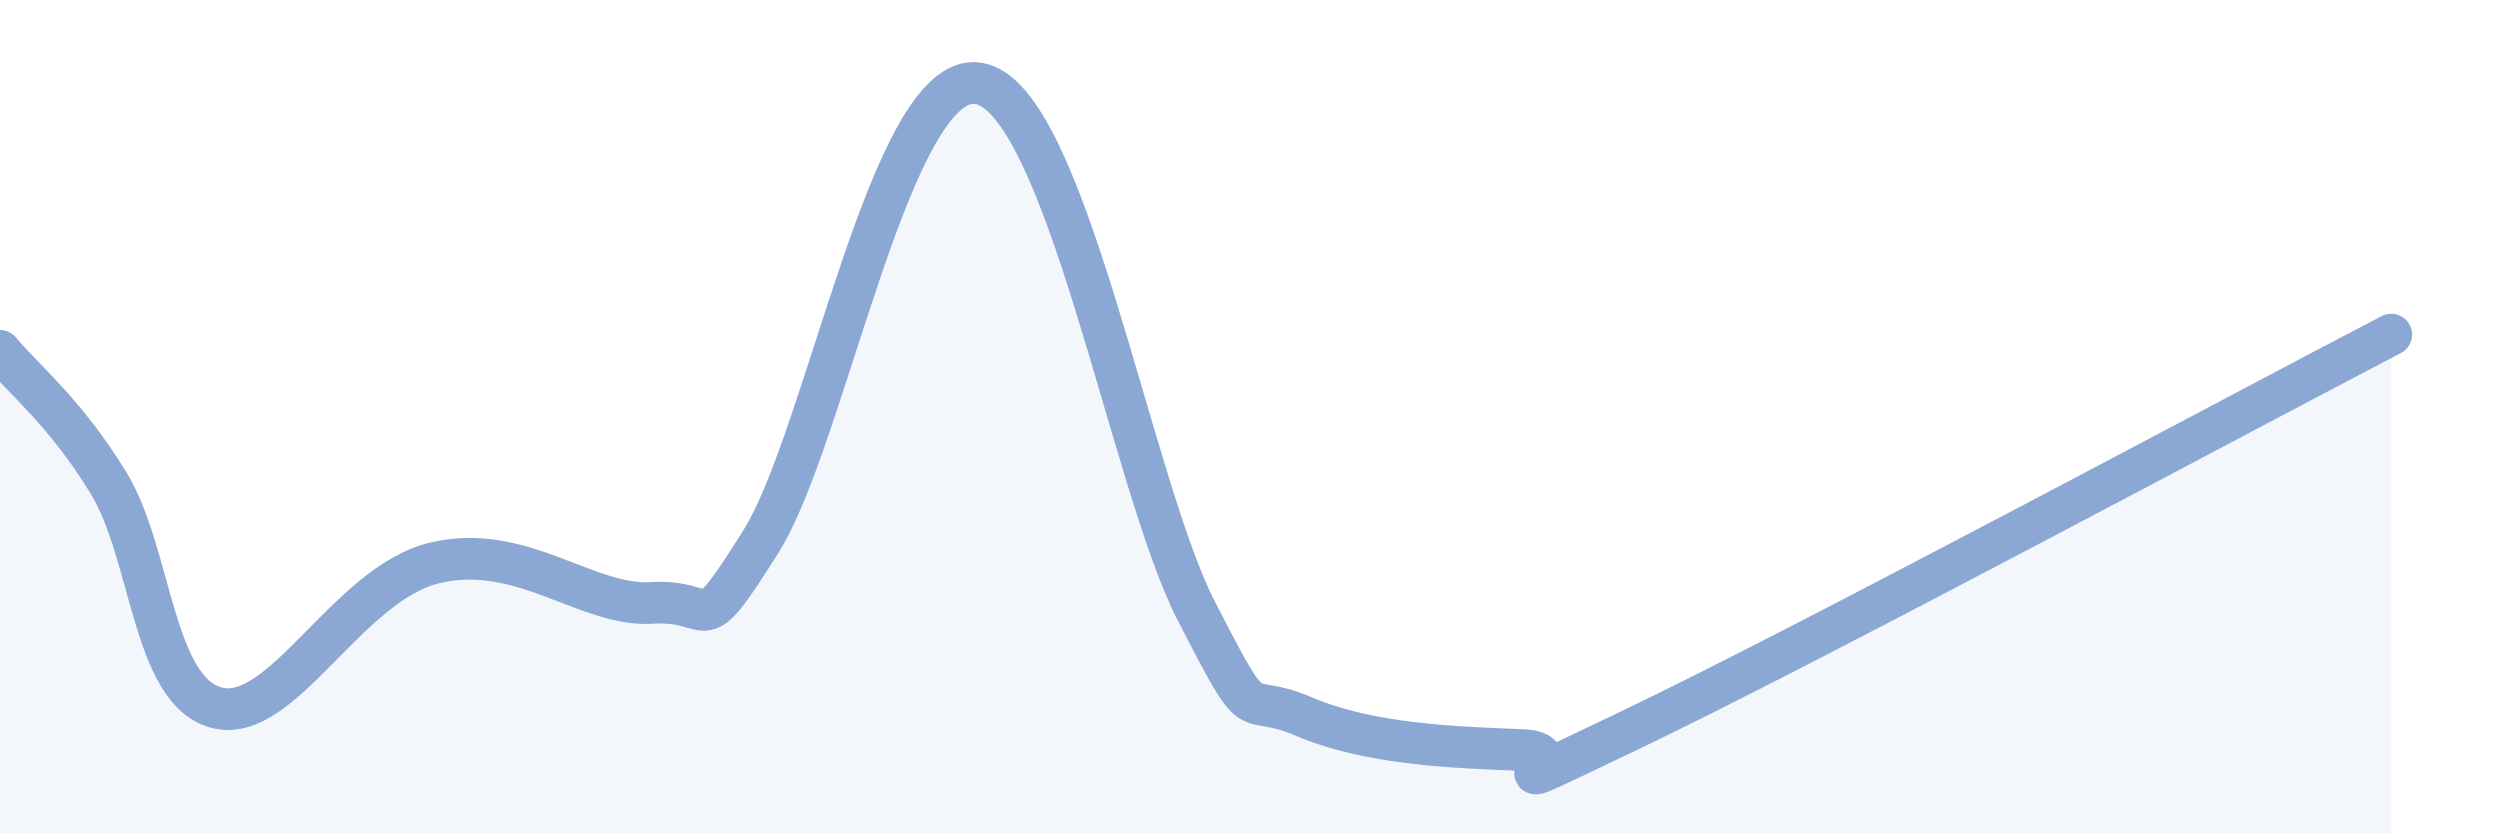
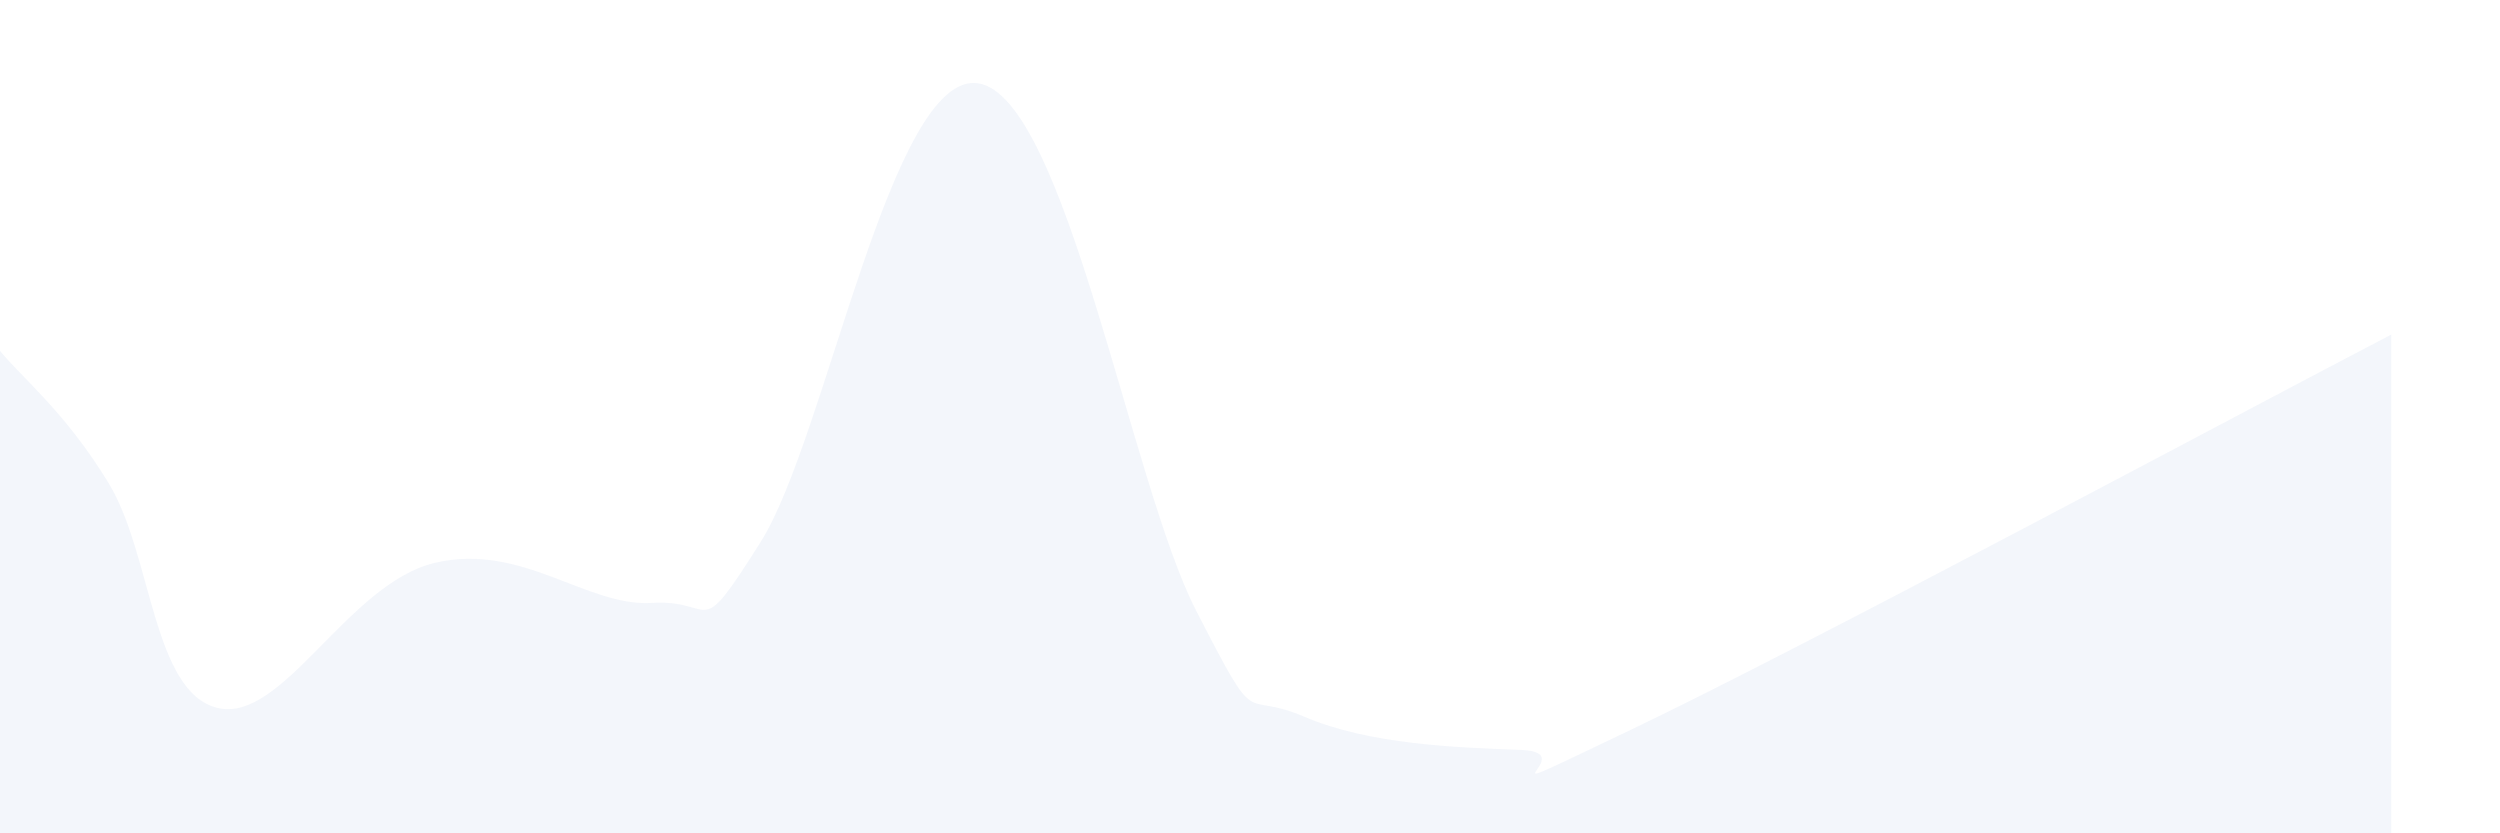
<svg xmlns="http://www.w3.org/2000/svg" width="60" height="20" viewBox="0 0 60 20">
  <path d="M 0,8.42 C 0.52,9.06 1.57,9.89 2.61,11.6 C 3.65,13.31 3.66,16.61 5.22,16.99 C 6.78,17.37 8.34,14.01 10.43,13.51 C 12.52,13.01 14.08,14.57 15.65,14.47 C 17.22,14.37 16.69,15.49 18.26,13 C 19.83,10.51 21.39,1.67 23.48,2 C 25.57,2.33 27.14,11.6 28.7,14.64 C 30.26,17.68 29.74,16.53 31.3,17.2 C 32.86,17.87 34.95,17.94 36.52,18 C 38.09,18.06 34.96,19.51 39.13,17.52 C 43.3,15.53 53.74,9.93 57.39,8.03L57.39 20L0 20Z" fill="#8ba7d3" opacity="0.1" stroke-linecap="round" stroke-linejoin="round" />
-   <path d="M 0,8.42 C 0.52,9.06 1.57,9.89 2.61,11.6 C 3.65,13.31 3.66,16.61 5.22,16.99 C 6.78,17.37 8.34,14.01 10.43,13.51 C 12.52,13.01 14.08,14.57 15.65,14.47 C 17.22,14.37 16.69,15.49 18.26,13 C 19.83,10.51 21.39,1.67 23.48,2 C 25.57,2.33 27.14,11.6 28.7,14.64 C 30.26,17.68 29.74,16.53 31.3,17.2 C 32.86,17.87 34.95,17.94 36.52,18 C 38.09,18.06 34.96,19.51 39.13,17.52 C 43.3,15.53 53.74,9.93 57.39,8.03" stroke="#8ba7d3" stroke-width="1" fill="none" stroke-linecap="round" stroke-linejoin="round" />
</svg>